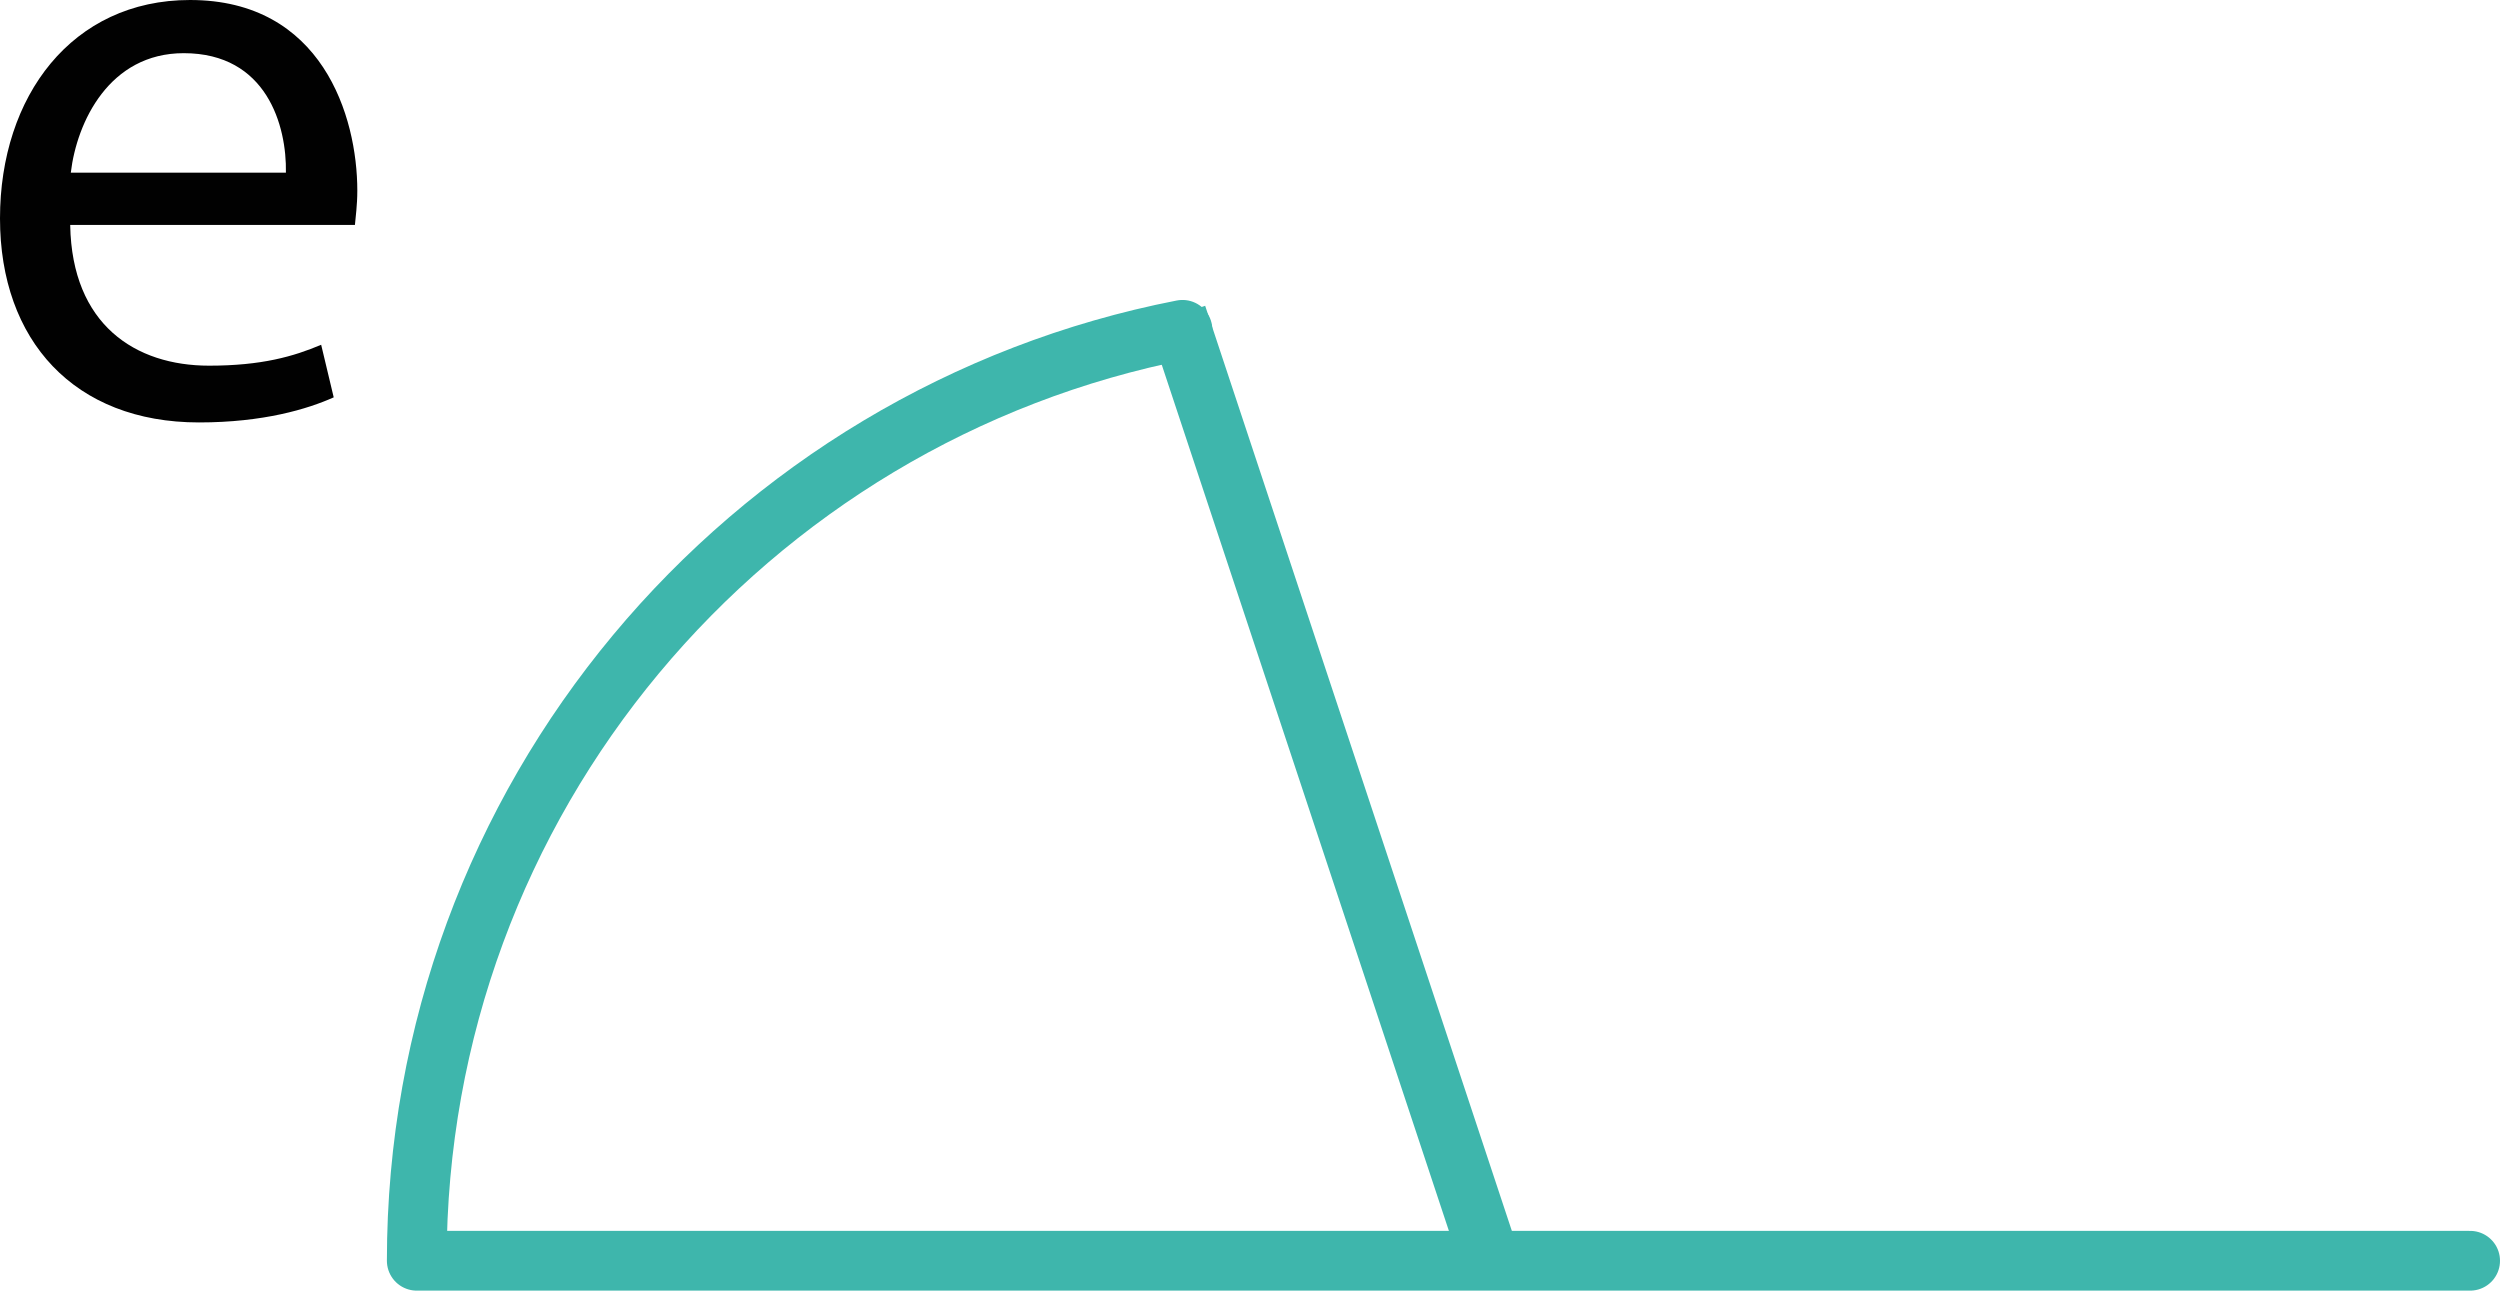
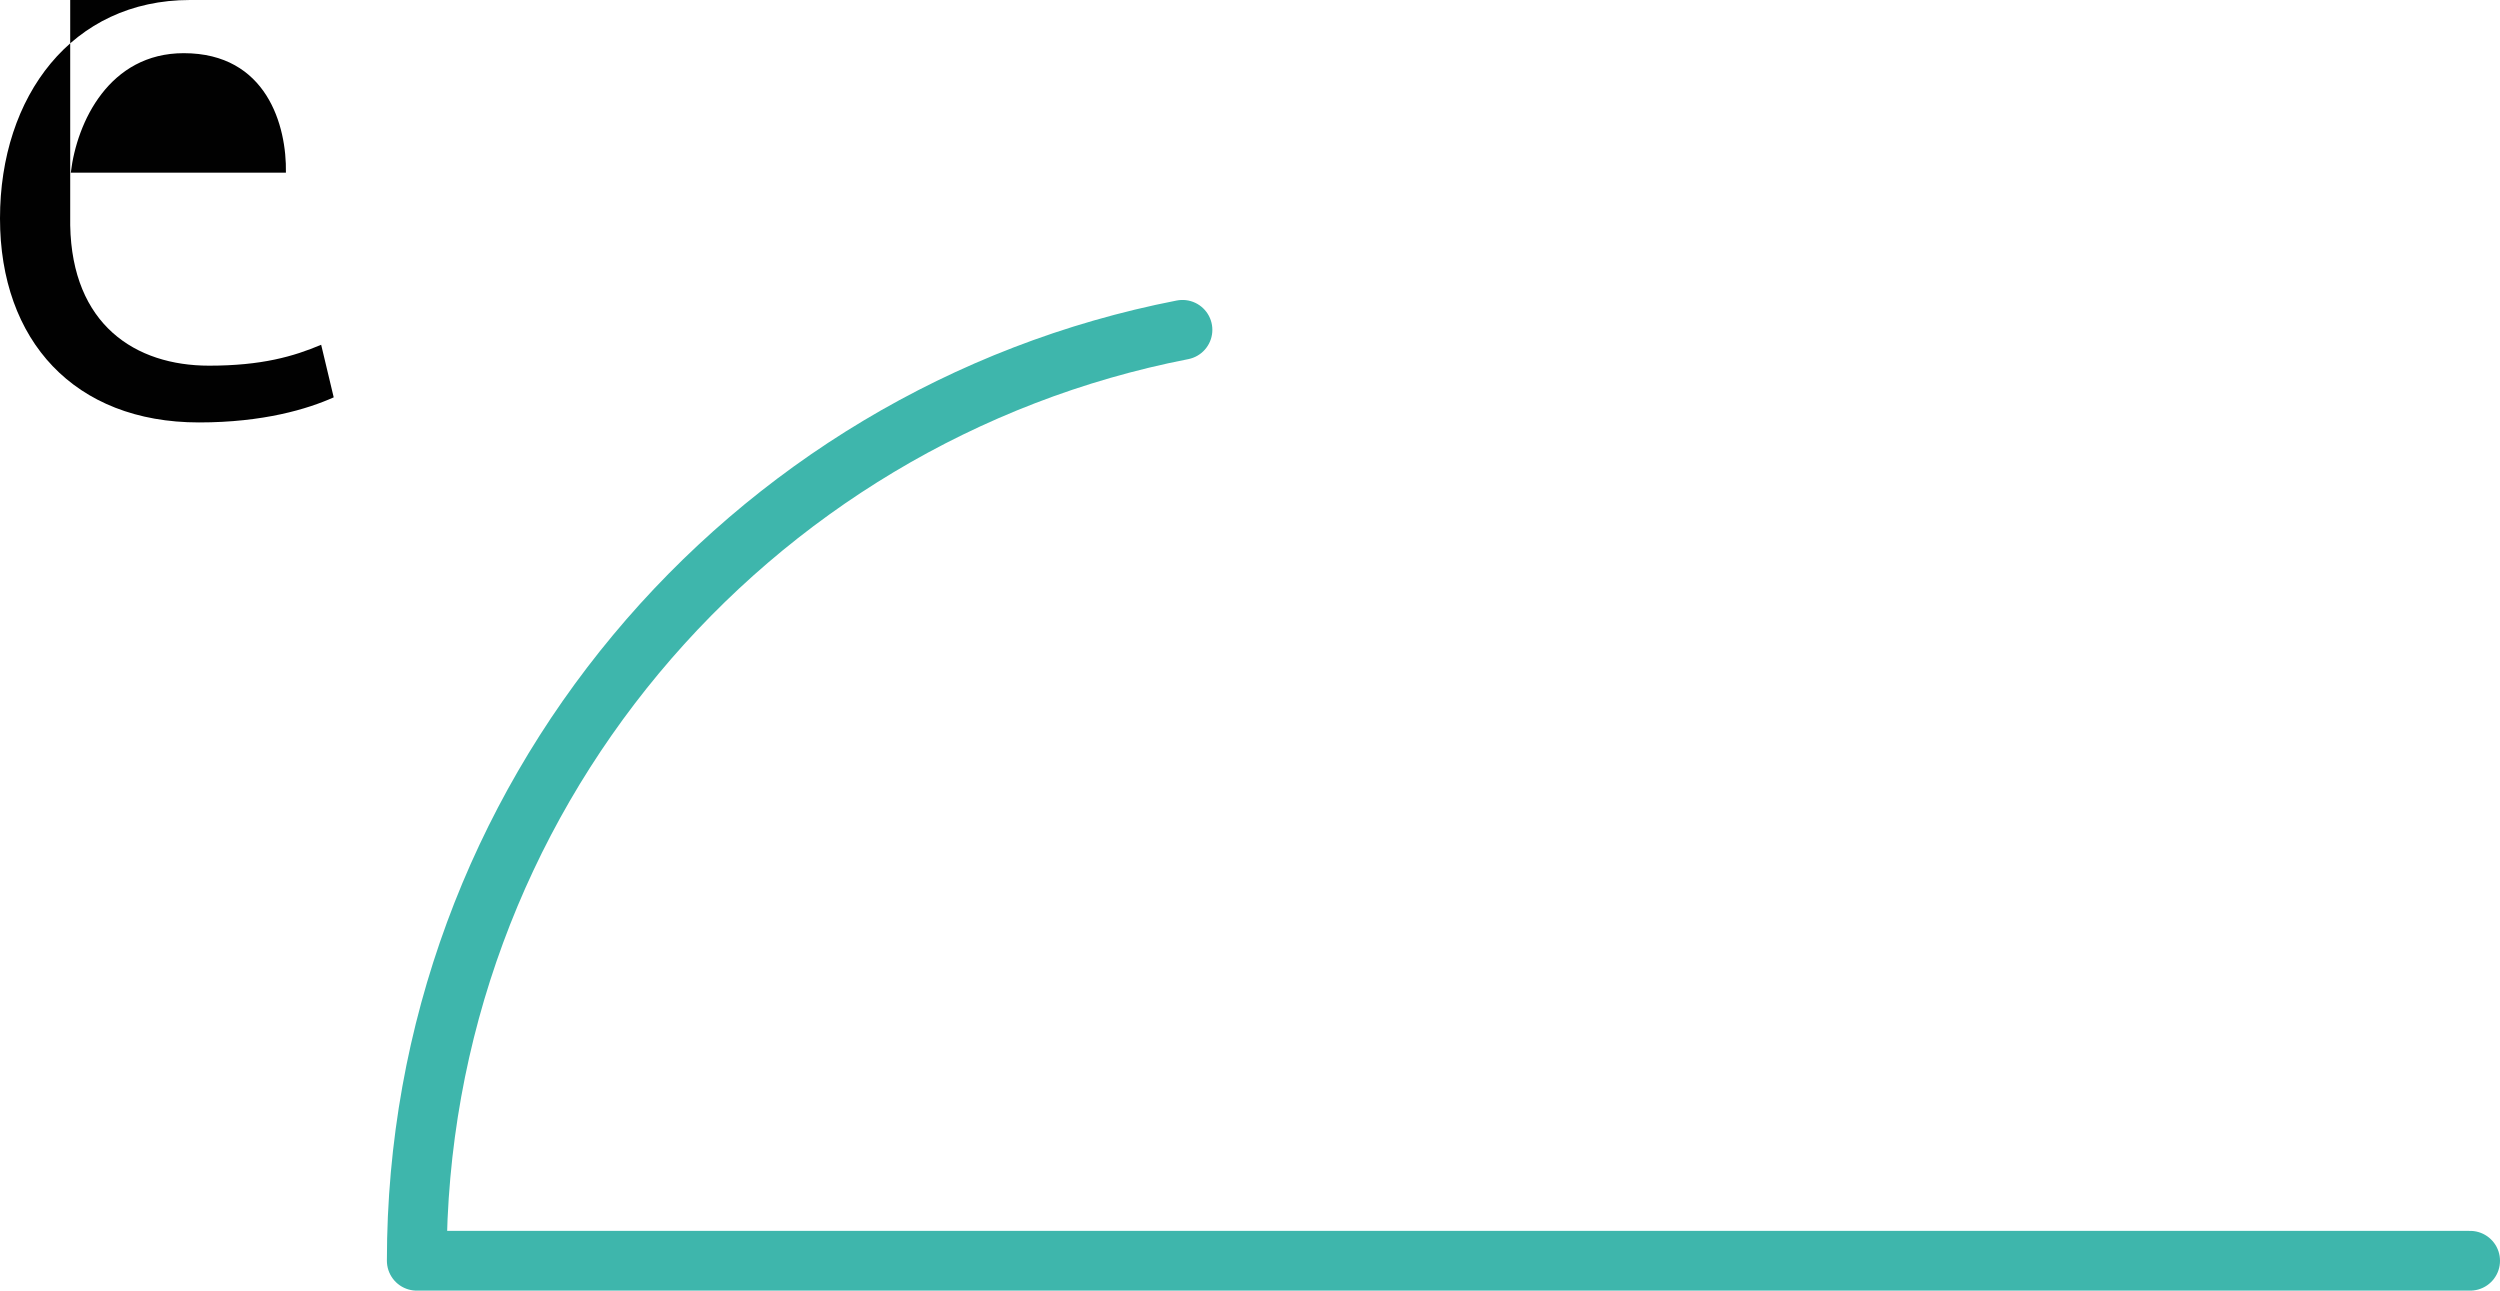
<svg xmlns="http://www.w3.org/2000/svg" viewBox="0 0 83.68 43.2" id="a" height="43.2" width="83.68">
-   <path style="fill: #010101; stroke-width: 0px;" d="m2.35,7.54c.06,3.33,2.18,4.7,4.65,4.7,1.76,0,2.83-.31,3.75-.7l.42,1.76c-.87.39-2.35.84-4.51.84C2.49,14.14,0,11.4,0,7.31S2.41,0,6.36,0c4.42,0,5.6,3.89,5.6,6.38,0,.5-.06.9-.08,1.15H2.35Zm7.22-1.76c.03-1.57-.64-4-3.42-4-2.49,0-3.58,2.3-3.78,4h7.2Z" />
+   <path style="fill: #010101; stroke-width: 0px;" d="m2.35,7.54c.06,3.33,2.18,4.7,4.65,4.7,1.76,0,2.83-.31,3.75-.7l.42,1.76c-.87.39-2.35.84-4.51.84C2.49,14.14,0,11.4,0,7.31S2.41,0,6.36,0H2.35Zm7.22-1.76c.03-1.57-.64-4-3.42-4-2.49,0-3.58,2.3-3.78,4h7.2Z" />
  <path style="fill: none; stroke: #3eb6ac; stroke-linecap: round; stroke-linejoin: round; stroke-width: 2px;" d="m39.58,11.04c-14.61,2.85-25.63,15.72-25.63,31.16m68.73,0H13.98" />
-   <line style="fill: none; stroke: #3eb6ac; stroke-miterlimit: 10; stroke-width: 2px;" y2="41.71" x2="49.72" y1="10.55" x1="39.39" />
</svg>